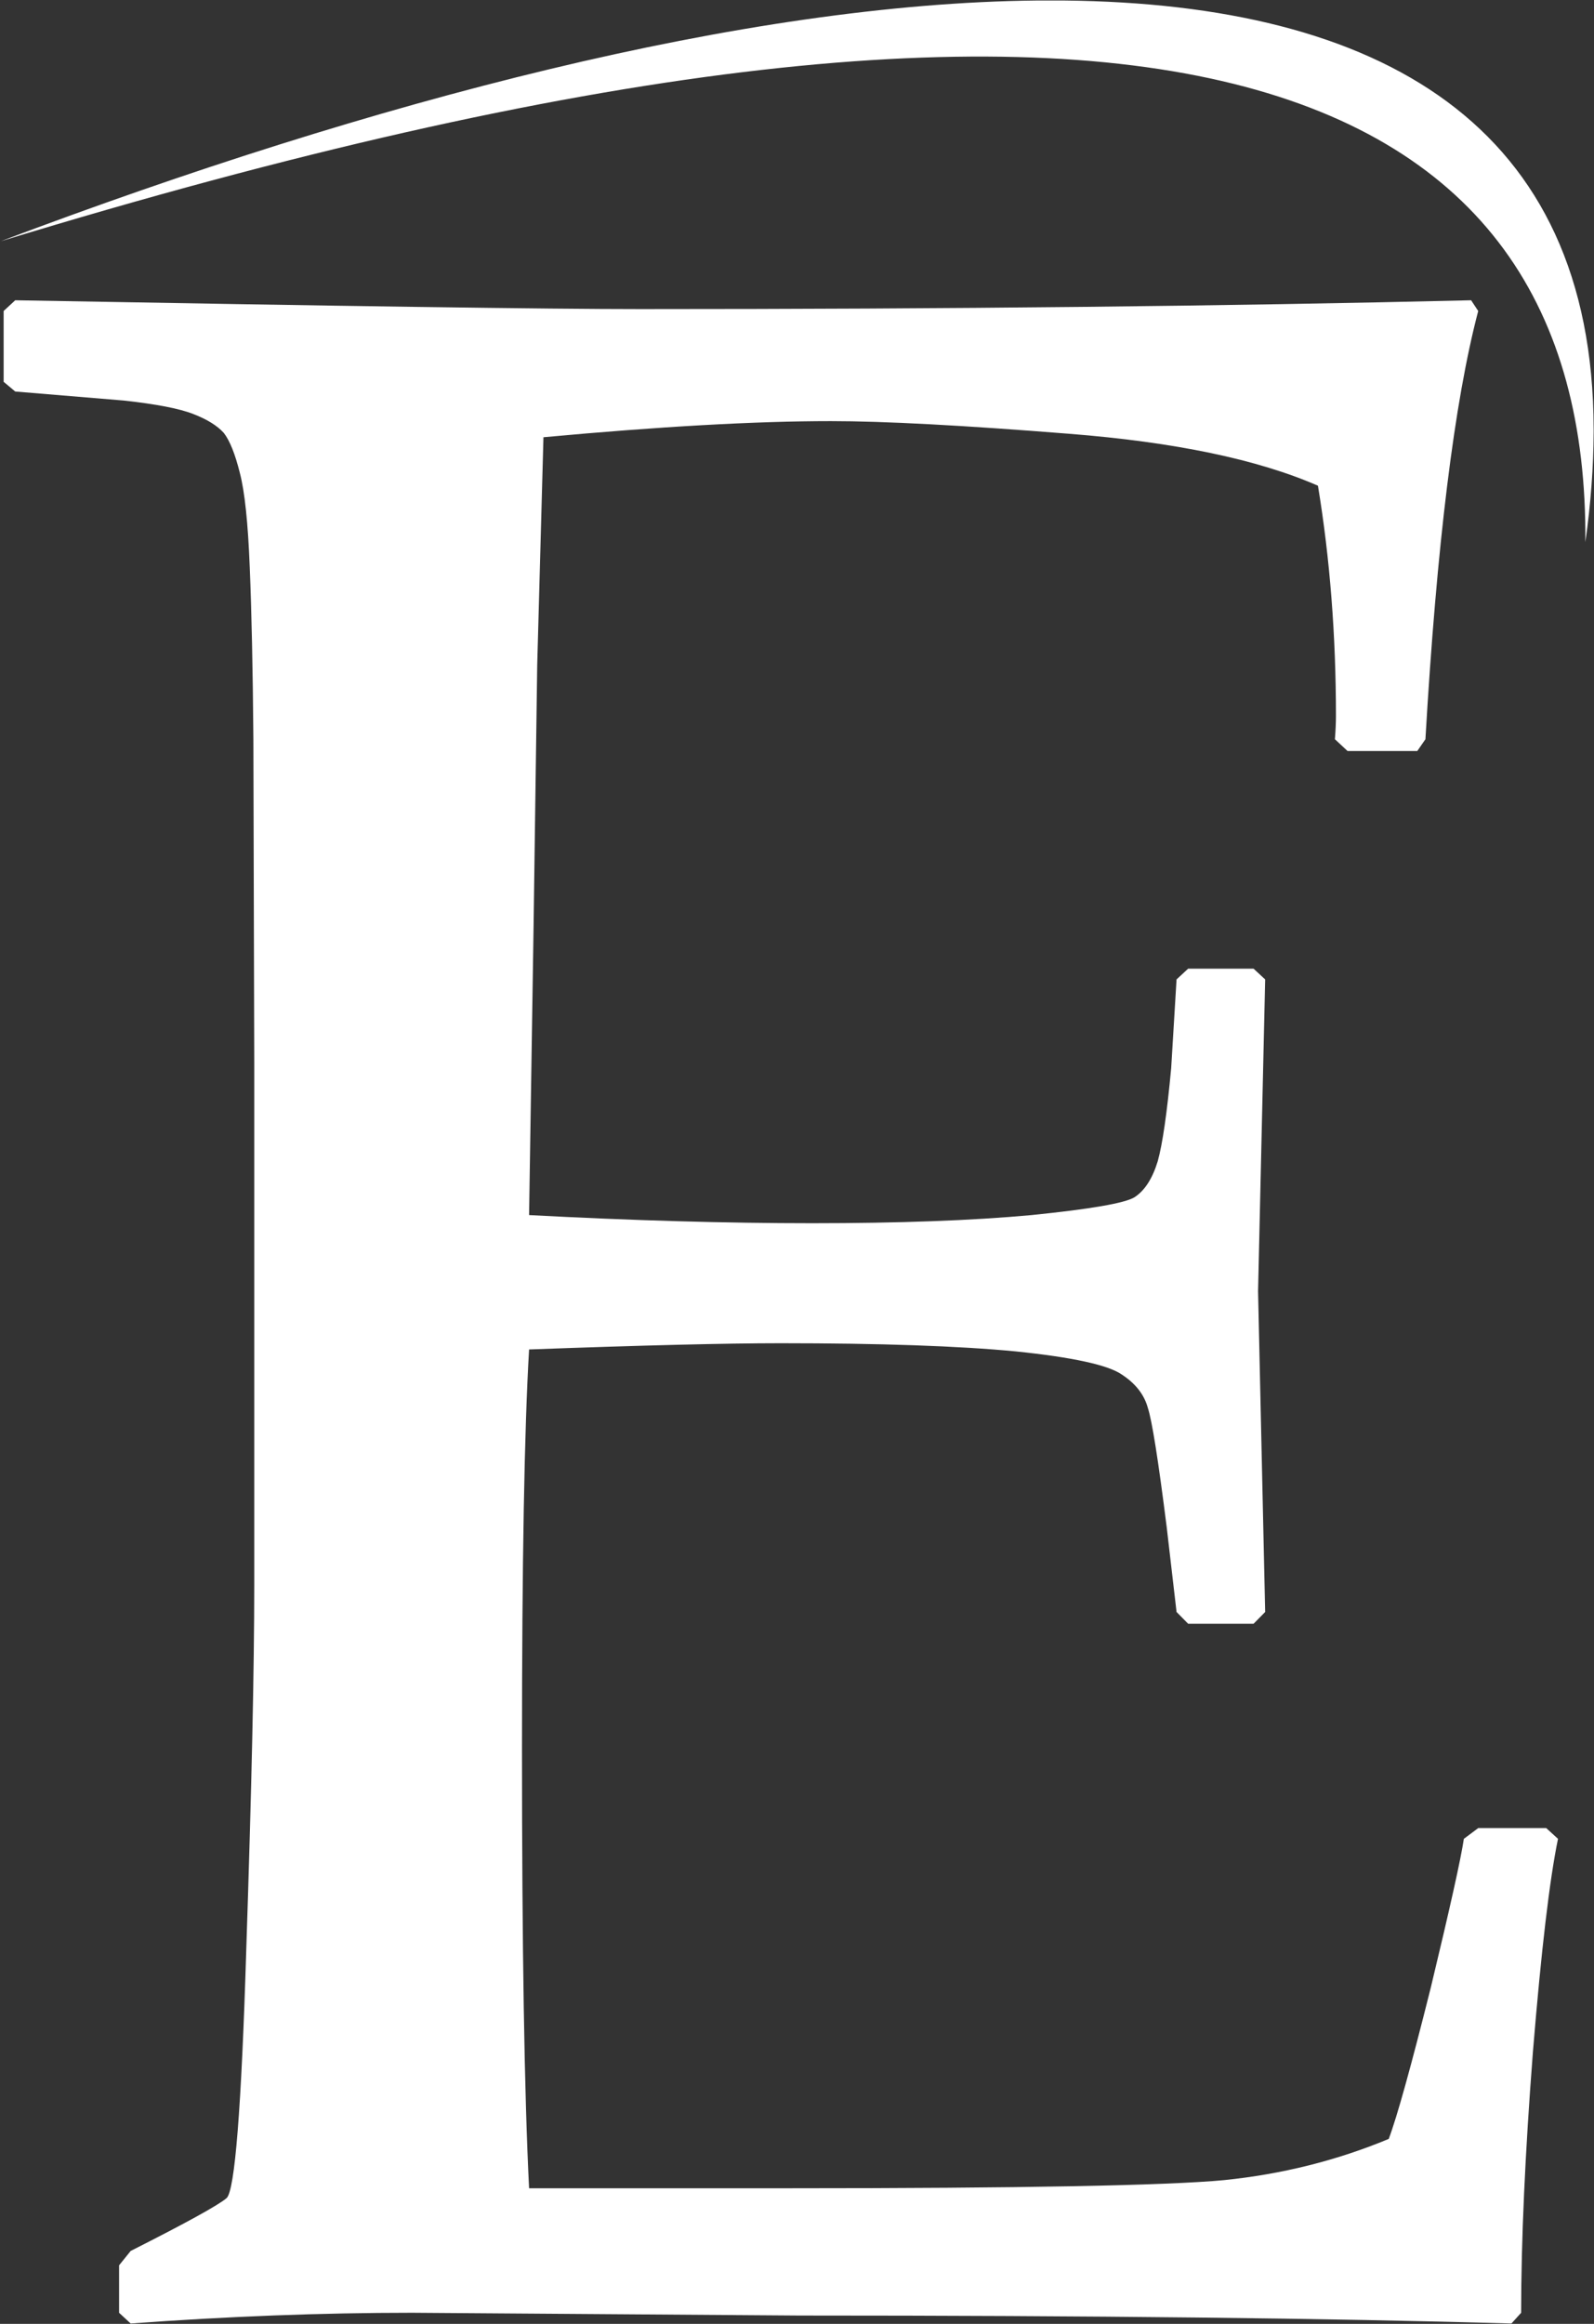
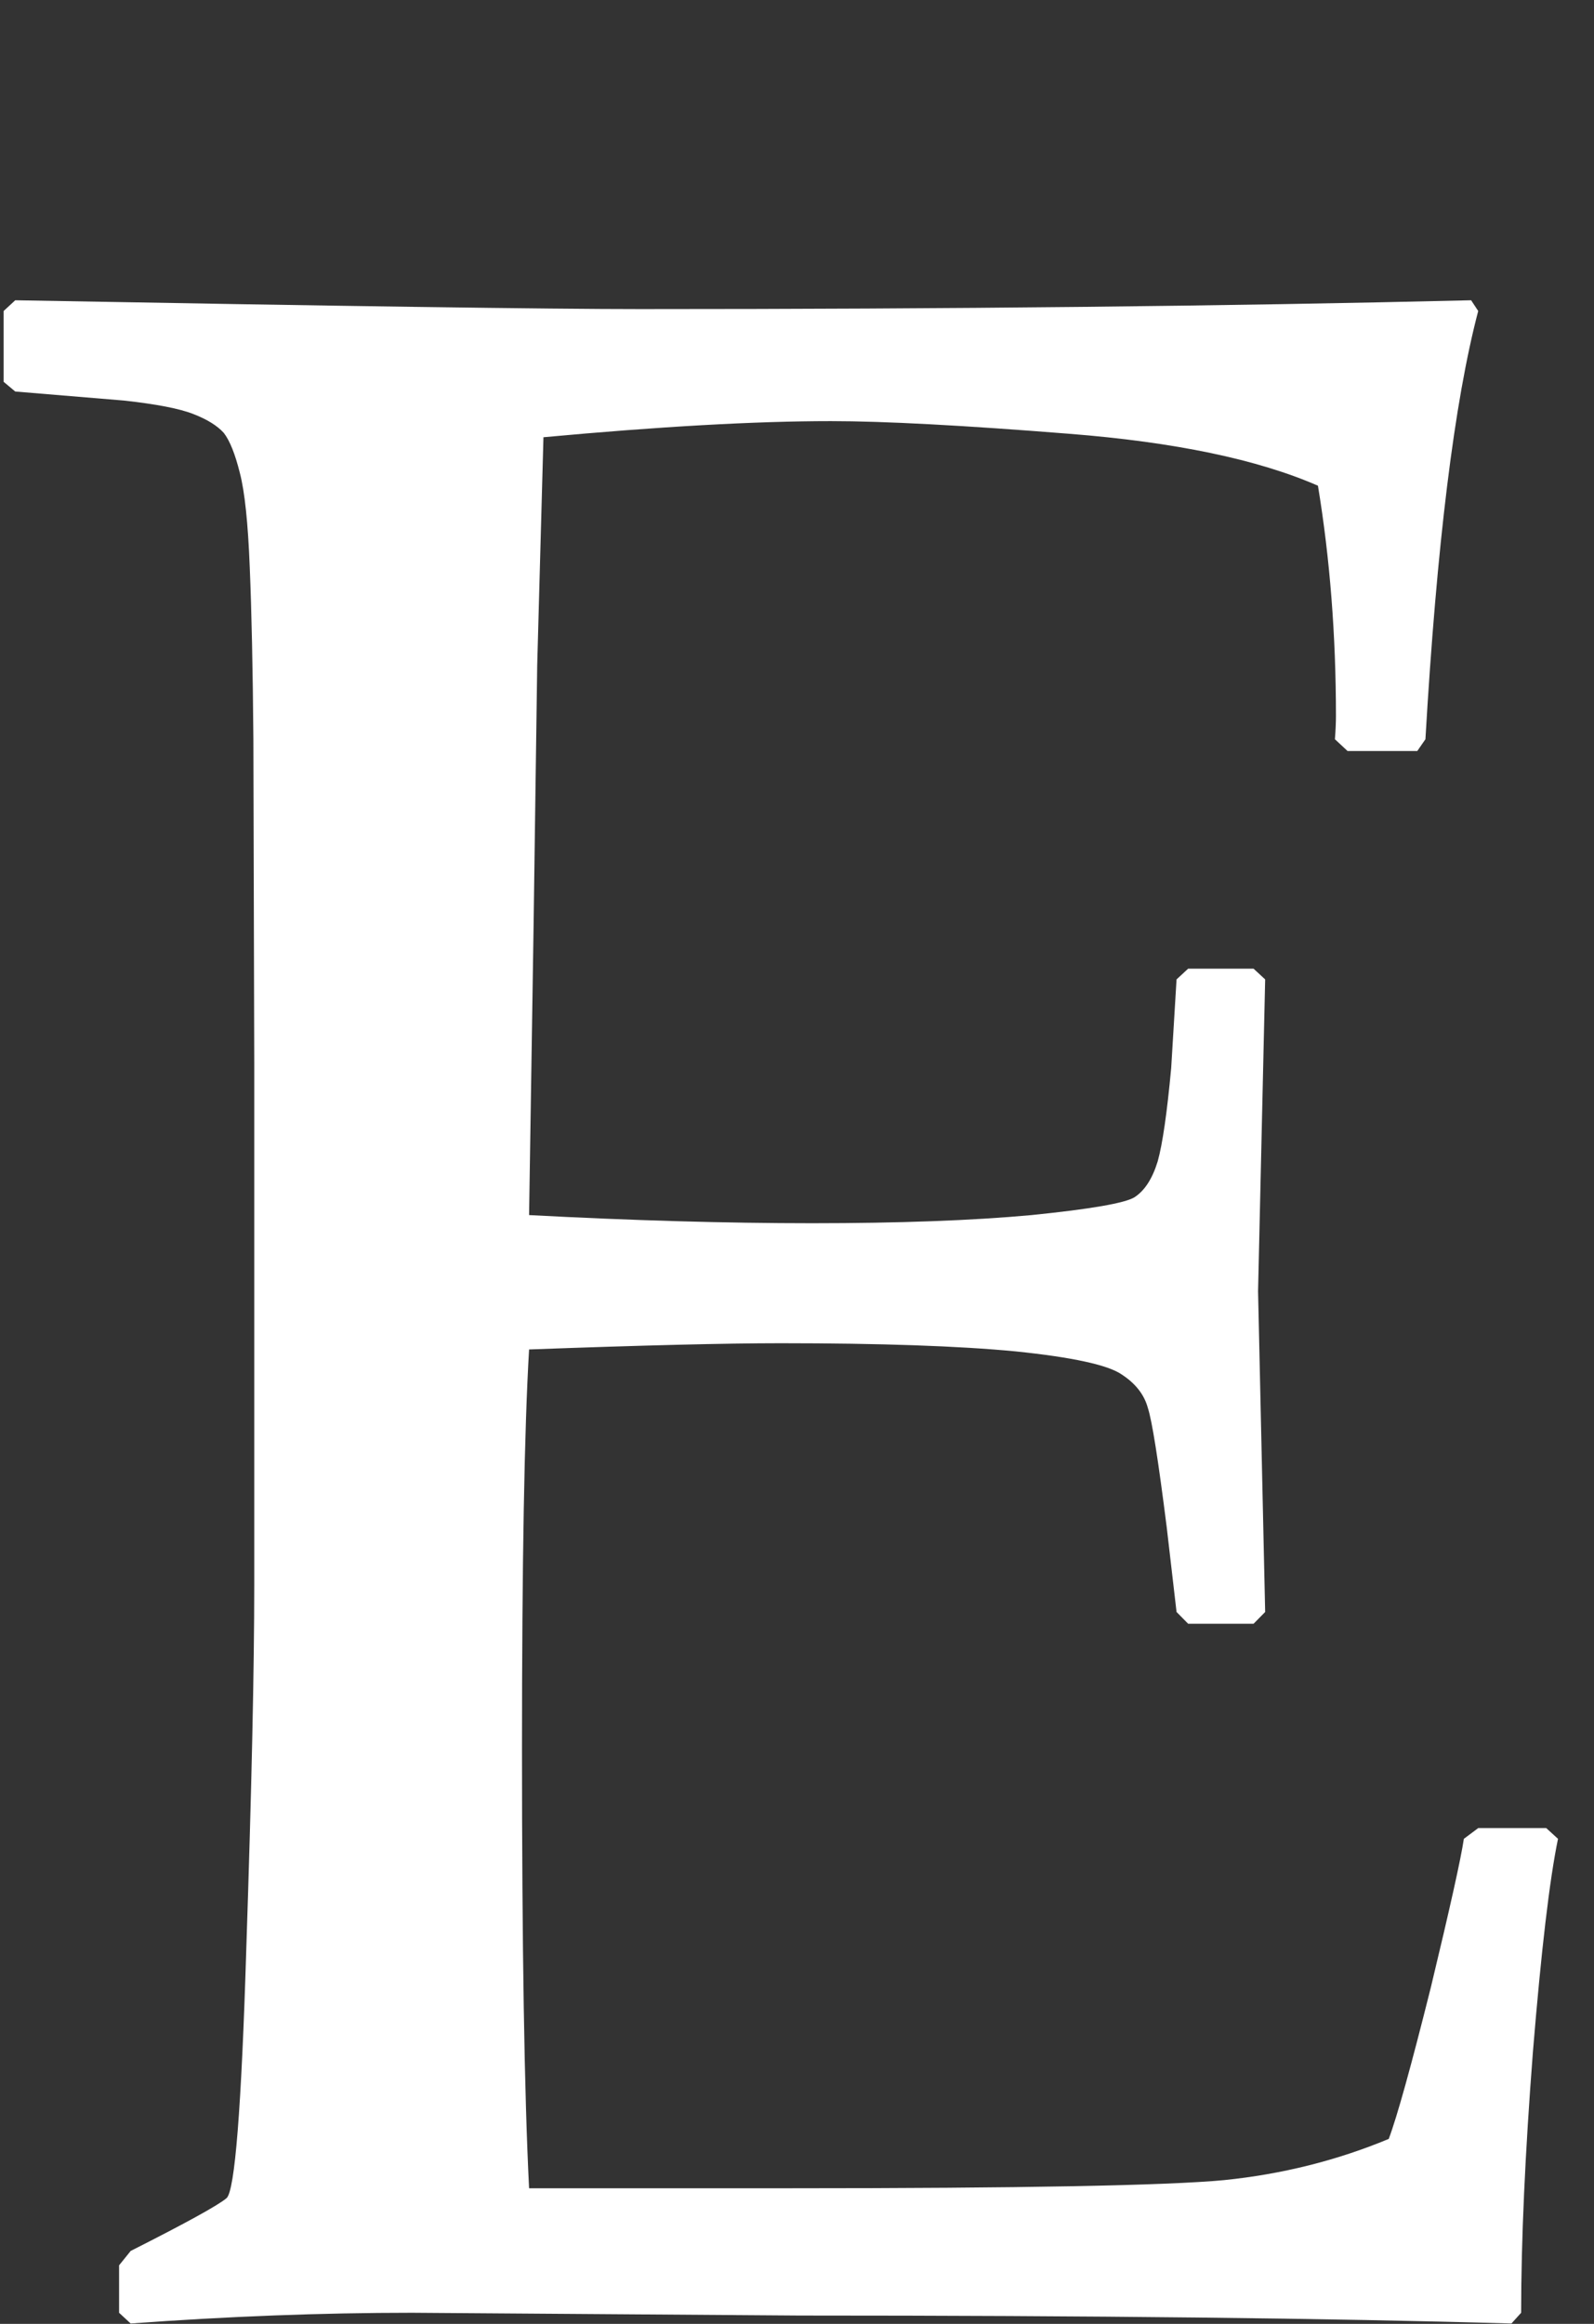
<svg xmlns="http://www.w3.org/2000/svg" version="1.2" viewBox="0 0 921 1342" width="921" height="1342">
  <rect x="0" y="0" width="921" height="1342" fill="#333333" stroke="none" />
  <title>ENOG</title>
  <defs>
    <linearGradient id="g1" x2="1" gradientUnits="userSpaceOnUse" gradientTransform="matrix(920.245,0,0,312.707,.538,156.64)">
      <stop offset="0" stop-color="#ffffff" />
      <stop offset=".52" stop-color="#ffffff" />
    </linearGradient>
  </defs>
  <style>
		.s0 { fill: url(#g1) } 
		.s1 { fill: #ffffff } 
	</style>
-   <path id="path3" class="s0" d="m598.9 0.3c-167.9 1.7-382.9 57.7-598.4 139 676.2-206.6 917.6-93.8 915.5 173.8 3.2-22.6 4.7-43.7 4.8-63.5v-1.8c-0.4-176.1-123.4-245.6-305.8-247.5z" />
  <path id="path4" fill-rule="evenodd" class="s1" d="m2.1 179.6l6.7-6.2q281.9 5.1 361.1 5.1 269.5 0 480.1-5.1l4.1 6.2q-20.7 78.6-30.5 247.3l-4.7 6.8h-40.3l-7.3-6.8q0.6-7.7 0.6-13.4 0-69.9-10.4-133-52.2-22.8-143.8-30-91.6-7.3-137.6-7.3-65.2 0-166.1 9.3l-3.6 131.5-2.1 150.6-2.6 167.1q89 4.7 163.5 4.7 75.6 0 126.8-4.7 51.2-5.2 59.5-10.3 8.8-5.7 13.4-20.7 4.2-15 7.8-53.9l3.1-51.2 6.7-6.2h37.8l6.7 6.2-4.1 180.1 4.1 185.2-6.7 6.8h-37.8l-6.7-6.8-5.7-49.1q-7.3-58-10.9-68.8-3.1-11.4-15-19.2-11.9-8.3-61.5-13.4-49.2-4.7-135.6-4.7-47.6 0-145.4 3.6-4.1 69.4-4.1 230.3 0 172.8 4.1 254.1h151.1q200.2 0 250.4-4.7 50.2-5.1 95.2-23.8 7.2-19.1 24.3-87.4 16.6-68.9 19.1-85.9l8.3-6.2h39.3l6.8 6.2q-7.3 35.2-14.5 123.1-6.8 88-6.8 150.6l-5.6 6.2q-157.3-4.6-411.3-4.6l-224-1.6q-78.1 0-162.5 6.2l-6.7-6.2v-27.4l6.7-8.3q48.1-24.3 55.4-30.5 7.2-6.2 11.4-143.9 4.6-138.1 4.6-210.1v-301.7l-0.5-186.8q-0.5-61-2.1-99.3-1.5-38.3-5.7-54.4-4.1-16.5-9.3-23.2-5.7-6.3-17.6-10.9-11.9-4.7-40.3-7.8l-62.6-5.2-6.7-5.6z" />
  <g id="g4" style="opacity: .5">
	</g>
</svg>